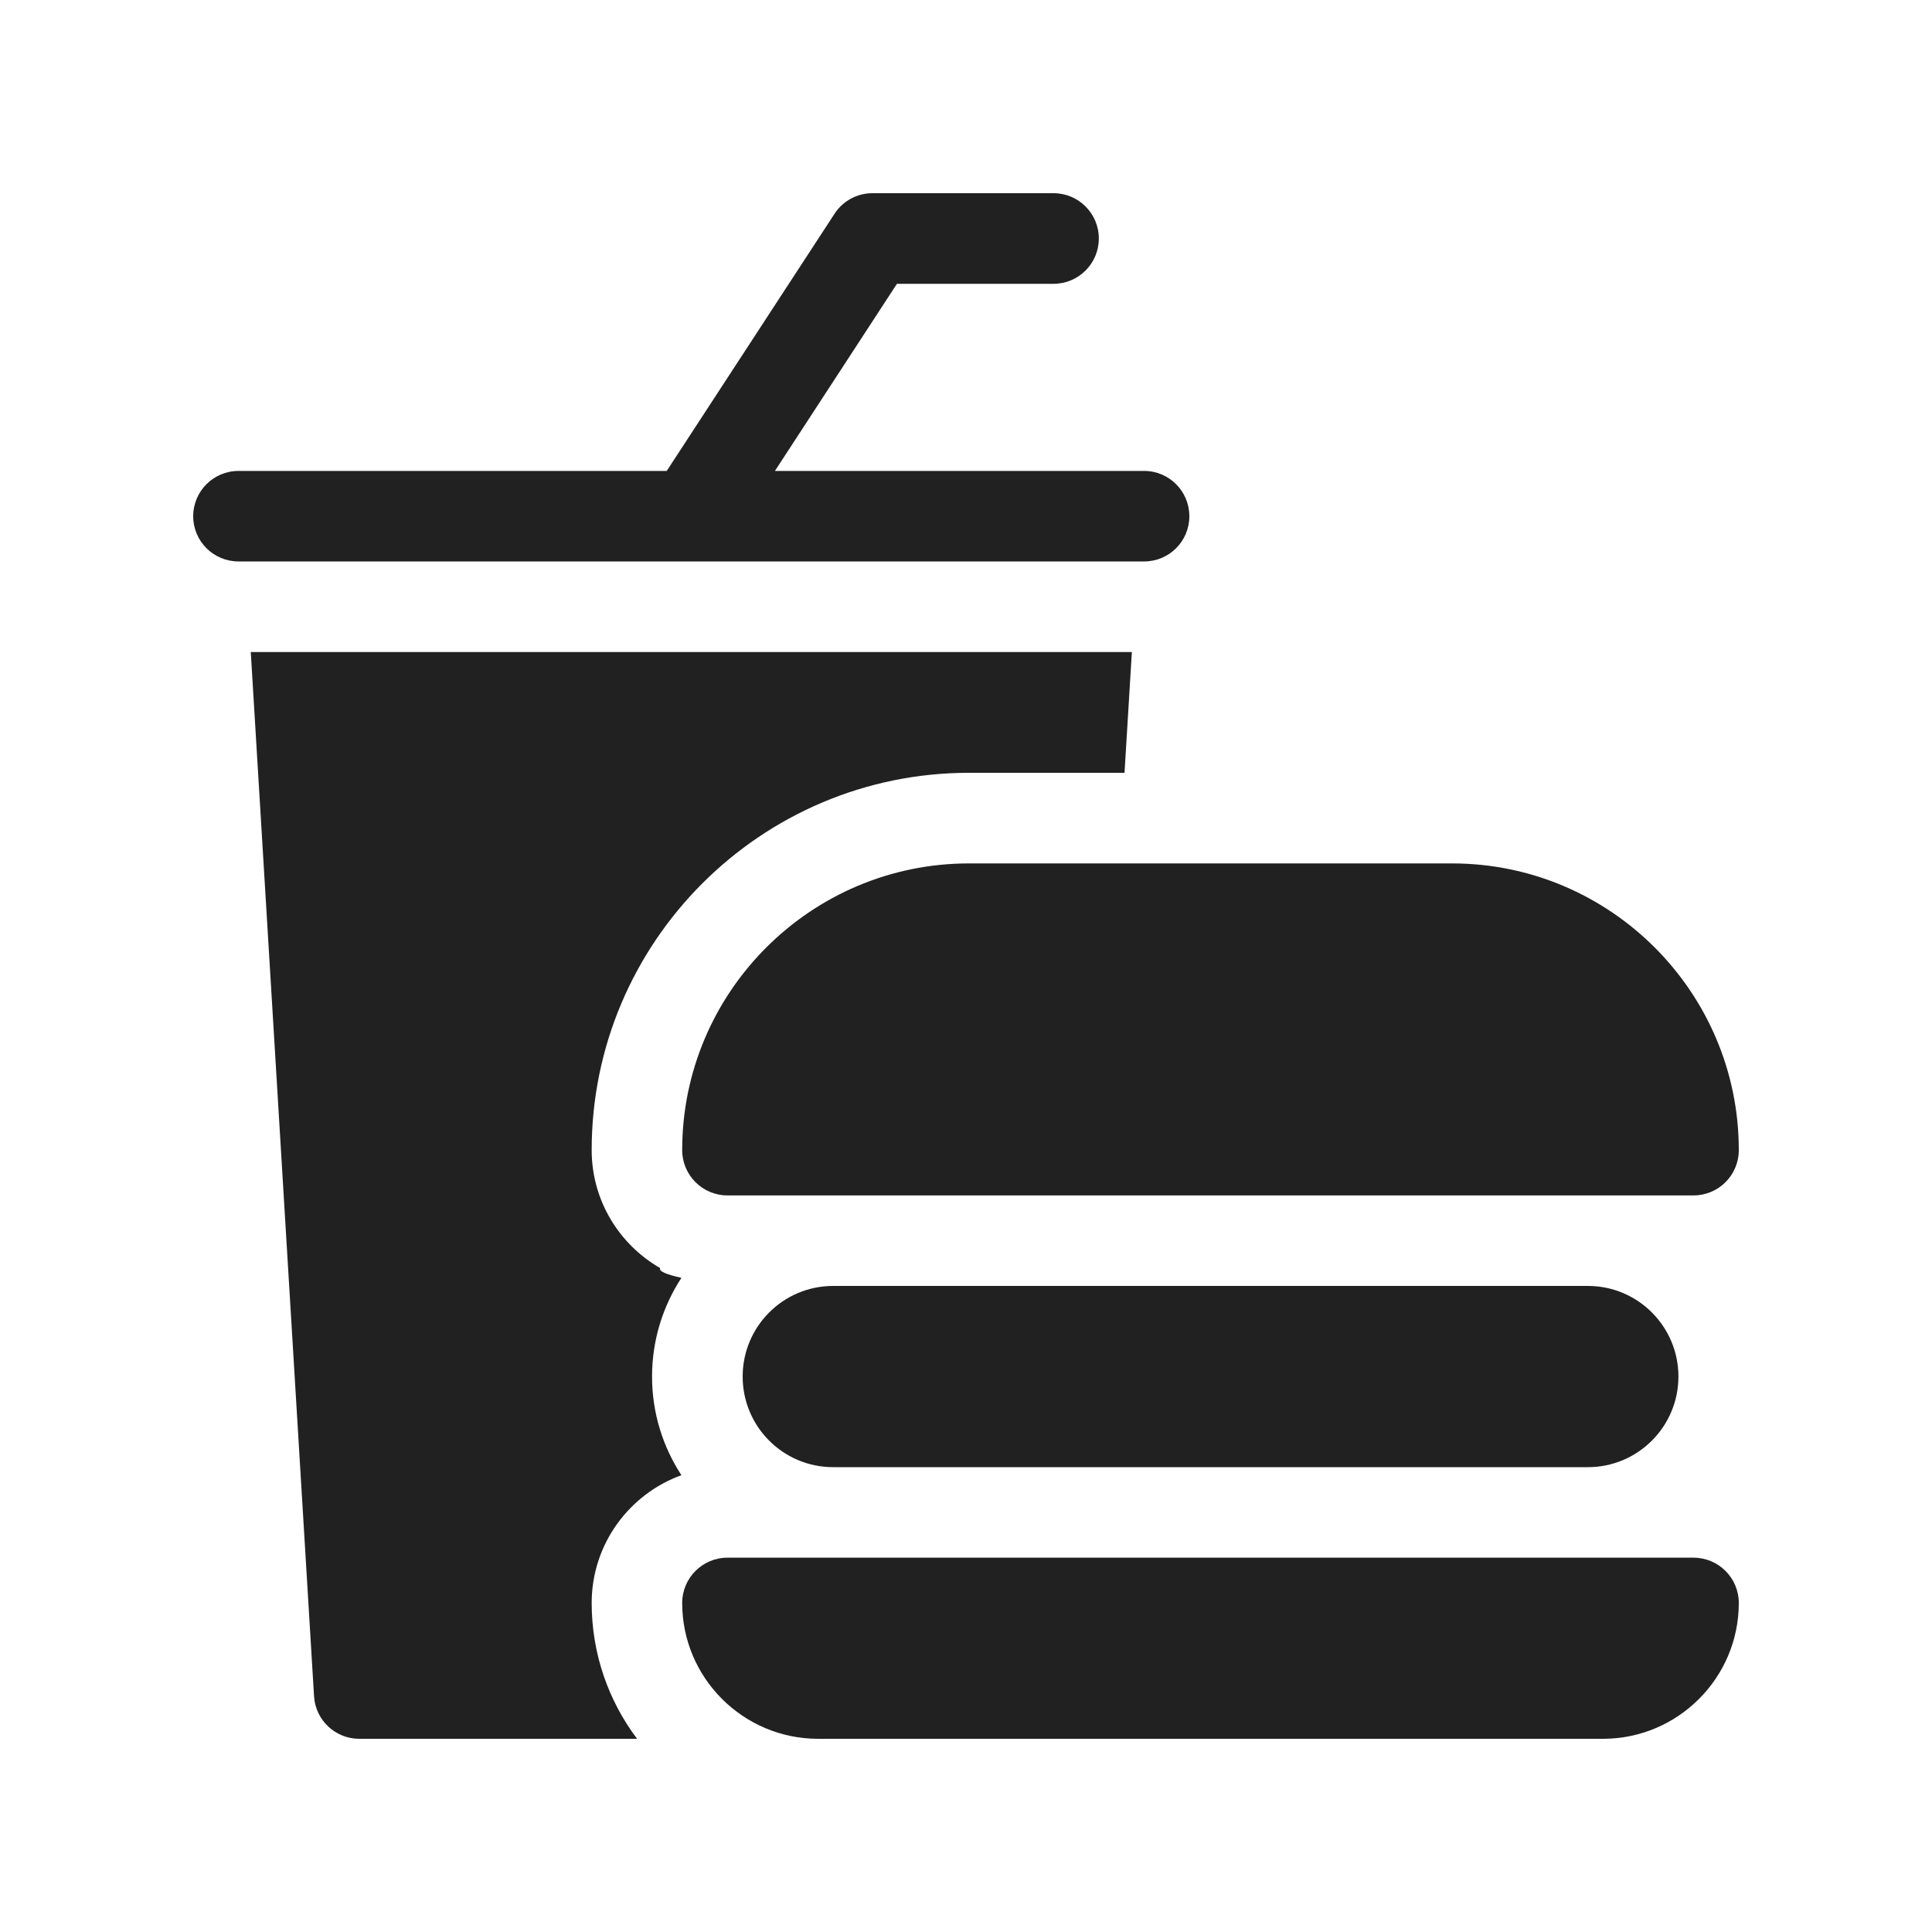
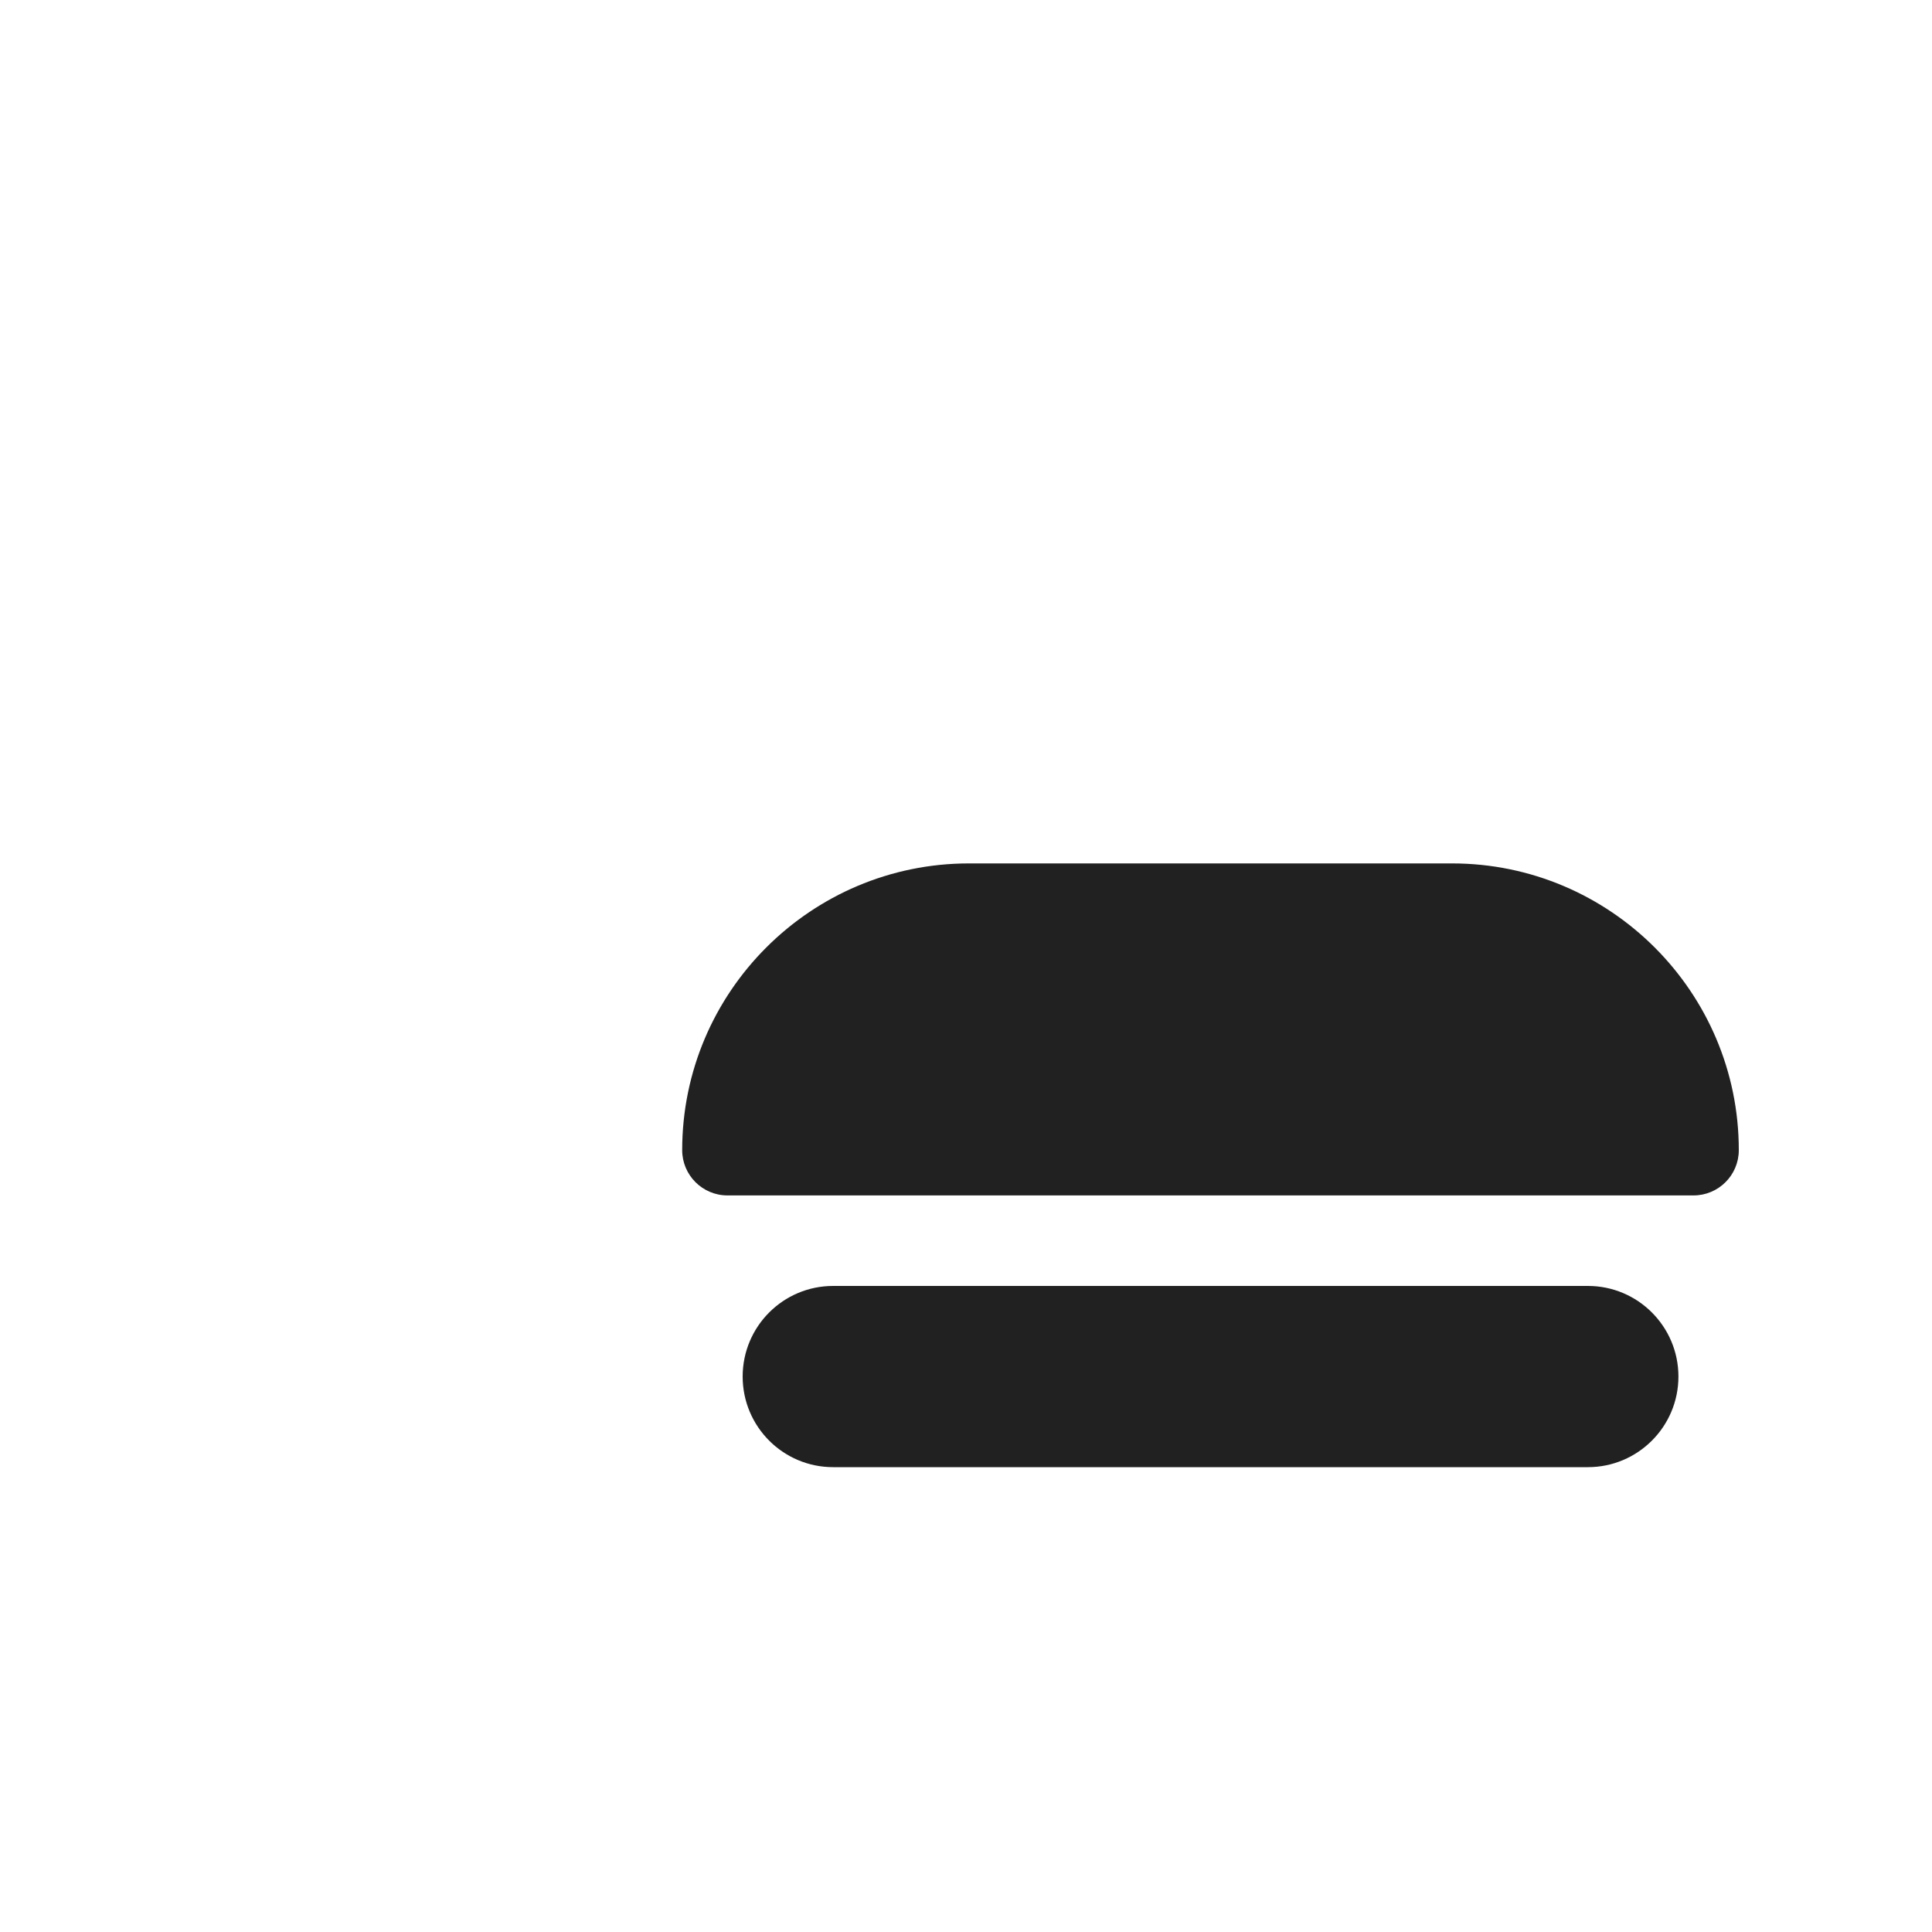
<svg xmlns="http://www.w3.org/2000/svg" width="20" height="20" viewBox="0 0 20 20" fill="none">
-   <path d="M6.834 13.127C6.411 12.884 6.125 12.428 6.125 11.906C6.125 9.752 7.877 8 10.031 8H11.641L11.717 6.75H2.596L3.251 17.56C3.266 17.807 3.471 18 3.719 18H6.595C6.3 17.608 6.125 17.121 6.125 16.594C6.125 15.986 6.513 15.467 7.054 15.271C6.862 14.977 6.75 14.627 6.75 14.25C6.75 13.873 6.862 13.522 7.054 13.228C6.901 13.194 6.817 13.16 6.834 13.127Z" fill="#212121" />
-   <path d="M7.156 5.813C7.156 5.813 7.156 5.812 7.157 5.812H11.844C12.103 5.812 12.312 5.603 12.312 5.344C12.312 5.085 12.103 4.875 11.844 4.875H8.022L9.285 2.938H10.906C11.165 2.938 11.375 2.728 11.375 2.469C11.375 2.21 11.165 2 10.906 2H9.031C8.873 2 8.725 2.08 8.639 2.213L6.902 4.875H2.469C2.21 4.875 2 5.085 2 5.344C2 5.603 2.21 5.812 2.469 5.812H7.154C7.155 5.812 7.155 5.813 7.156 5.813Z" fill="#212121" />
  <path d="M7.062 11.906C7.062 12.165 7.272 12.375 7.531 12.375H17.531C17.79 12.375 18 12.165 18 11.906C18 10.269 16.668 8.938 15.031 8.938H10.031C8.394 8.938 7.062 10.269 7.062 11.906Z" fill="#212121" />
  <path d="M8.625 13.312C8.107 13.312 7.688 13.732 7.688 14.25C7.688 14.768 8.107 15.188 8.625 15.188H16.438C16.955 15.188 17.375 14.768 17.375 14.25C17.375 13.732 16.955 13.312 16.438 13.312H8.625Z" fill="#212121" />
-   <path d="M17.531 16.125H7.531C7.272 16.125 7.062 16.335 7.062 16.594C7.062 17.369 7.693 18 8.469 18H16.594C17.369 18 18 17.369 18 16.594C18 16.335 17.79 16.125 17.531 16.125Z" fill="#212121" />
</svg>